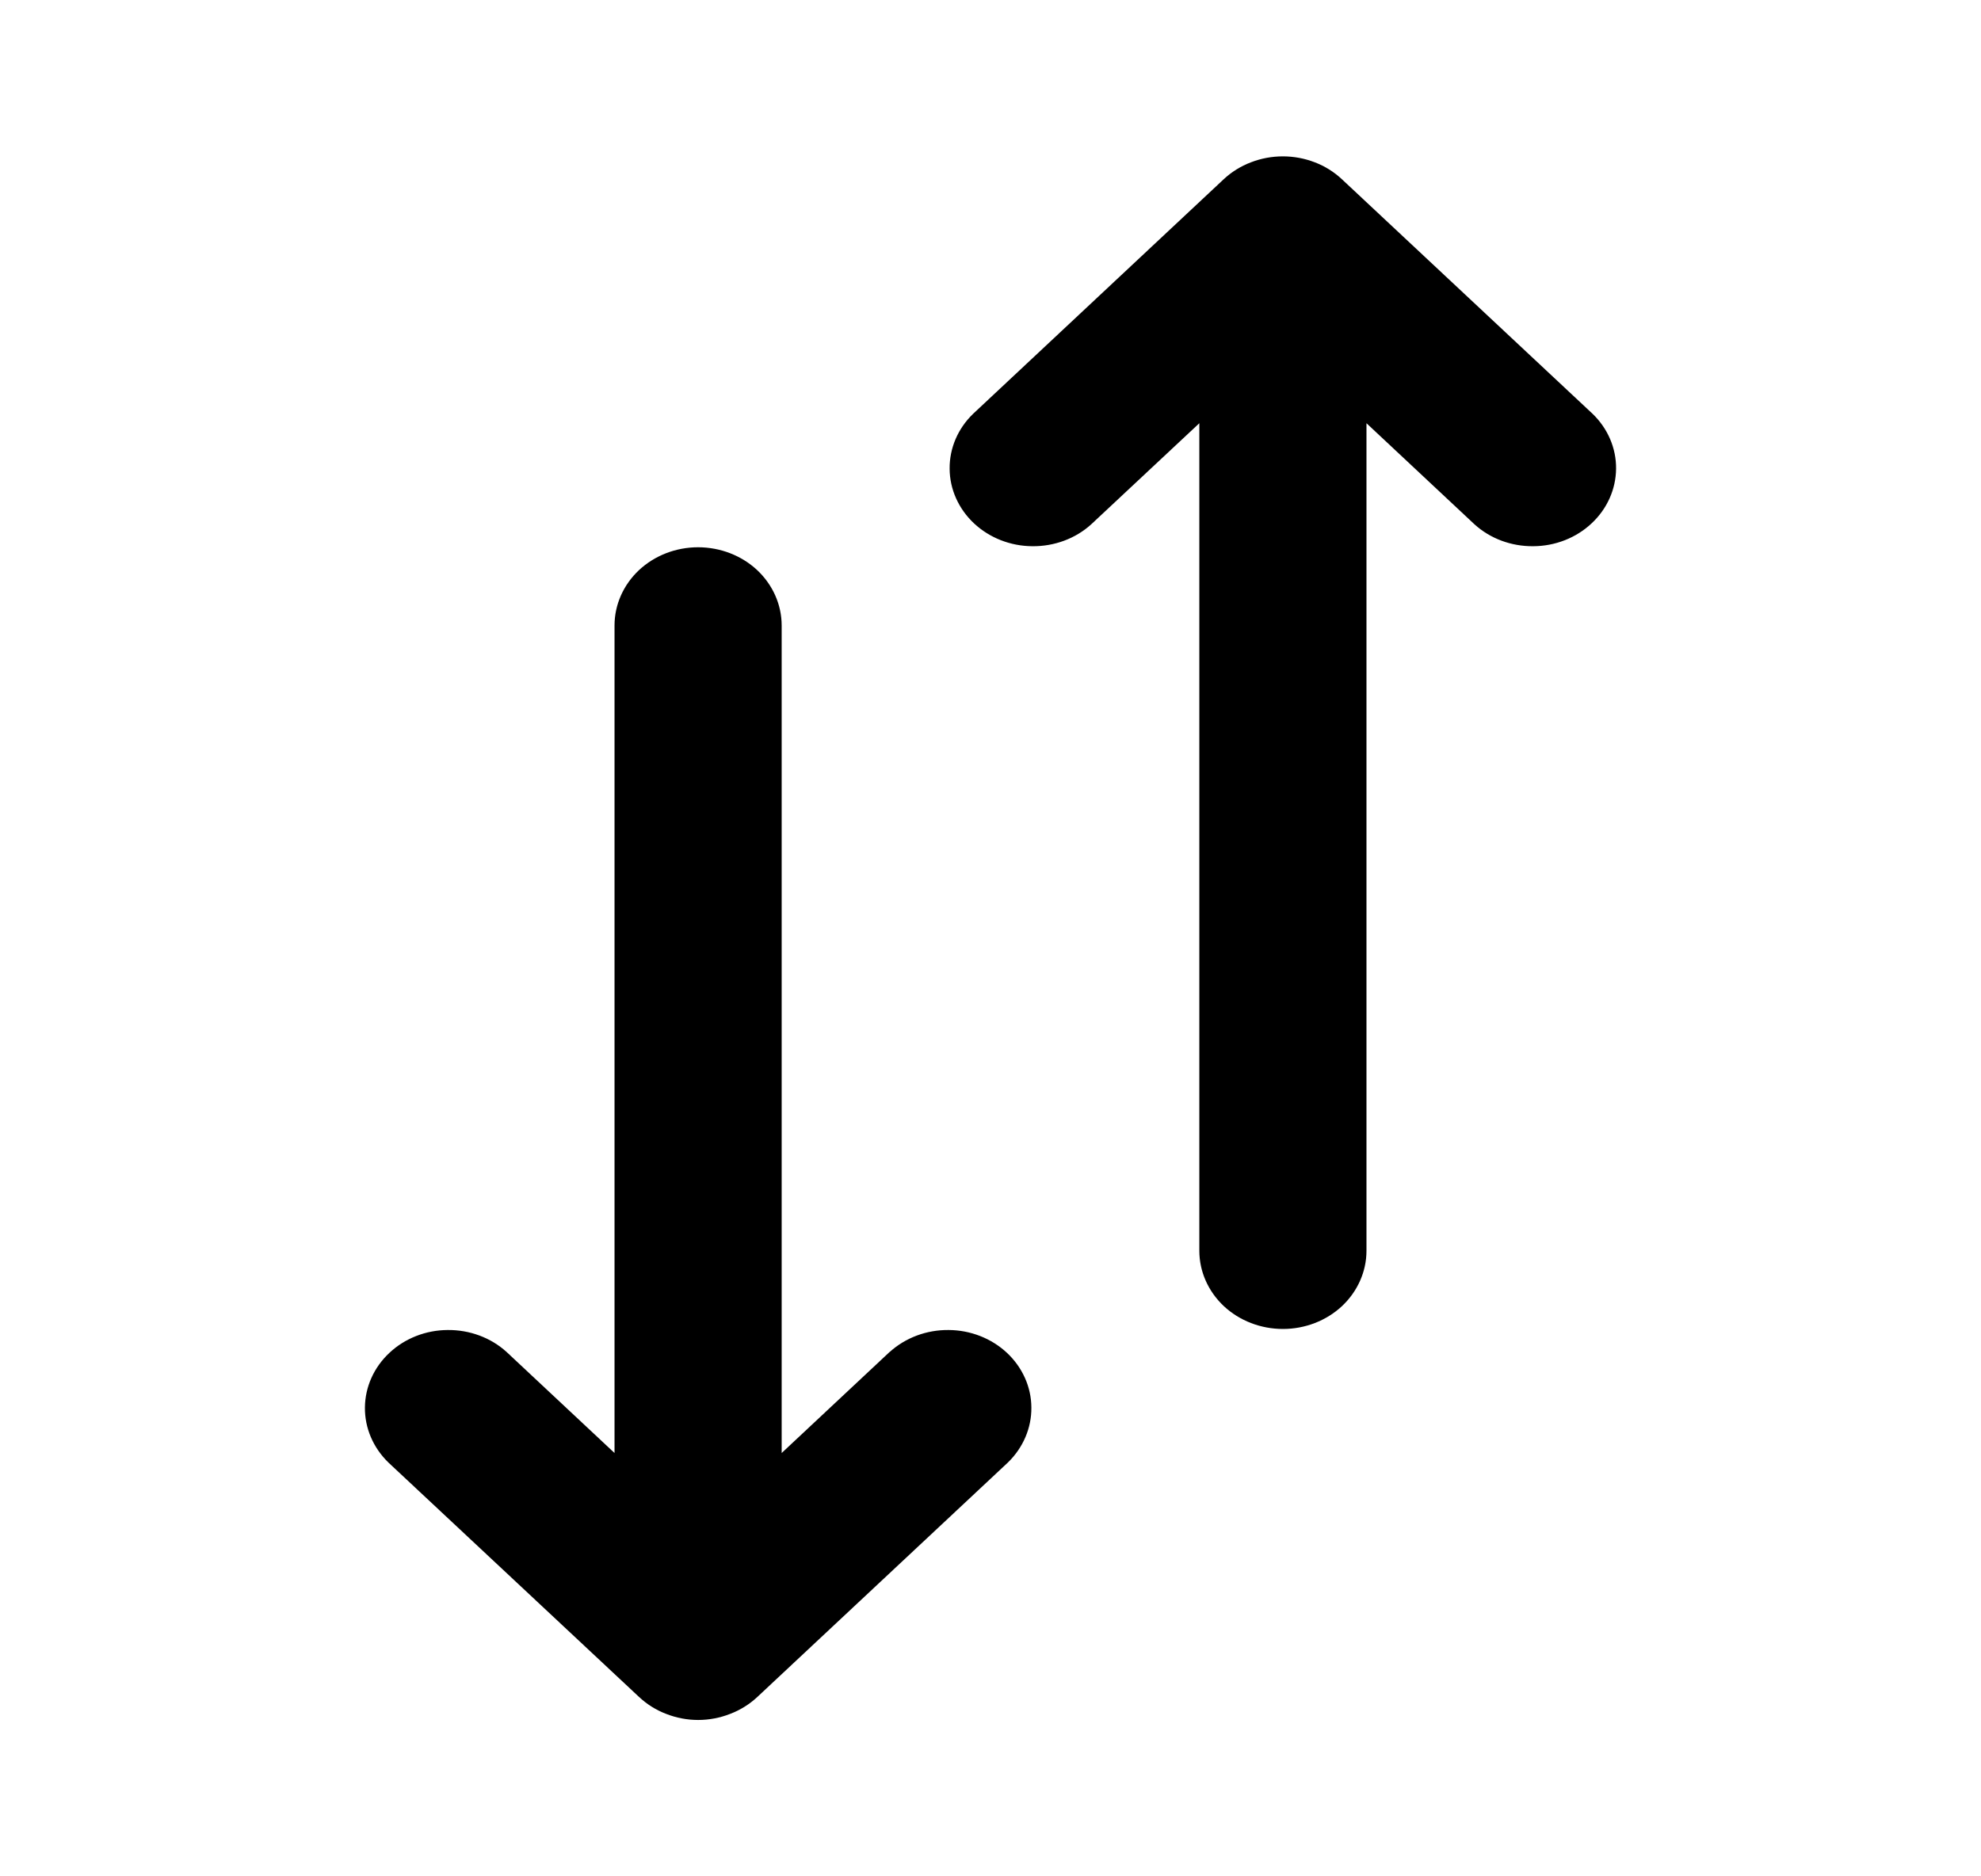
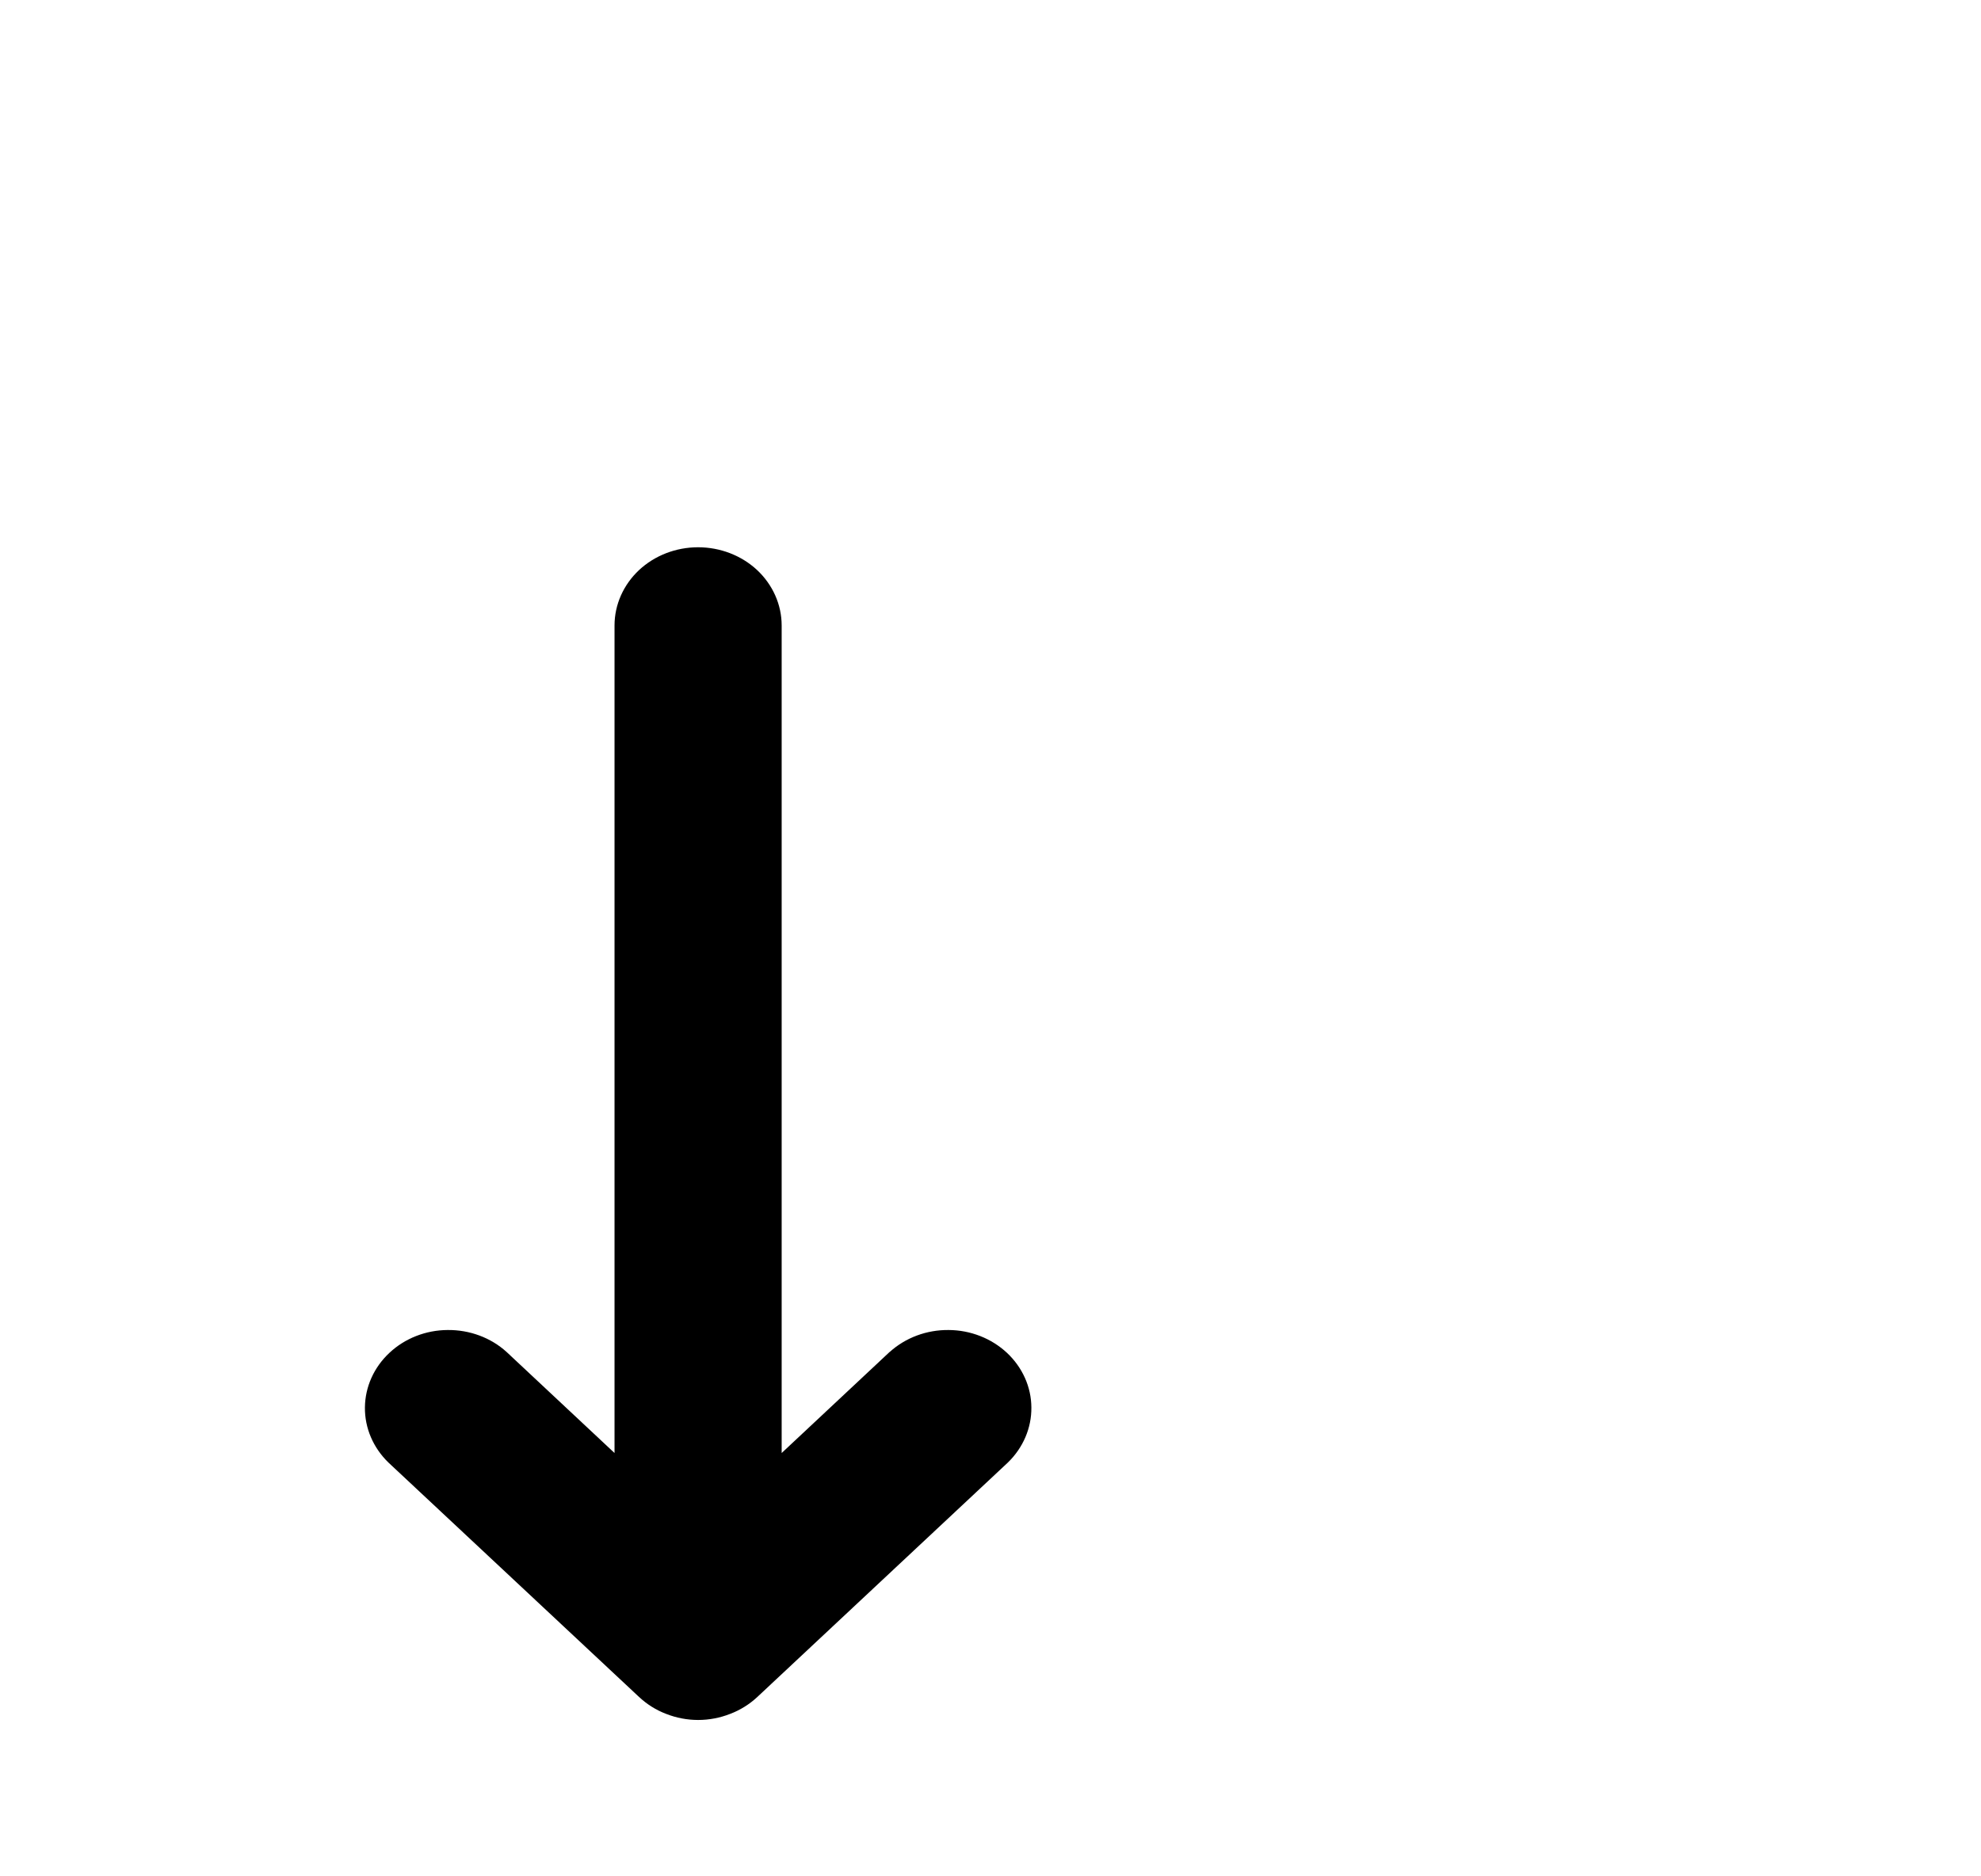
<svg xmlns="http://www.w3.org/2000/svg" width="19" height="18" viewBox="0 0 19 18" fill="none">
  <path d="M8.533 12.969L7.497 13.939V6C7.497 5.801 7.412 5.61 7.262 5.469C7.112 5.329 6.908 5.25 6.695 5.25C6.483 5.25 6.279 5.329 6.129 5.469C5.979 5.61 5.894 5.801 5.894 6V13.939L4.858 12.969C4.707 12.832 4.504 12.757 4.294 12.759C4.084 12.76 3.883 12.839 3.735 12.978C3.586 13.117 3.502 13.305 3.5 13.502C3.498 13.699 3.579 13.888 3.725 14.03L6.129 16.279C6.204 16.349 6.292 16.405 6.39 16.442C6.487 16.48 6.591 16.5 6.696 16.5C6.801 16.5 6.905 16.48 7.002 16.442C7.1 16.405 7.189 16.349 7.264 16.279L9.667 14.03C9.813 13.888 9.894 13.699 9.892 13.502C9.891 13.305 9.806 13.117 9.658 12.978C9.509 12.839 9.308 12.76 9.098 12.759C8.888 12.757 8.686 12.832 8.534 12.969H8.533Z" fill="black" />
-   <path d="M15.275 3.97L12.871 1.72C12.796 1.65 12.708 1.594 12.61 1.557C12.414 1.481 12.194 1.481 11.998 1.557C11.9 1.594 11.811 1.65 11.736 1.72L9.333 3.97C9.187 4.111 9.106 4.3 9.108 4.497C9.109 4.694 9.194 4.882 9.342 5.021C9.491 5.16 9.692 5.239 9.902 5.24C10.112 5.242 10.315 5.167 10.466 5.03L11.503 4.06V11.999C11.503 12.198 11.588 12.389 11.738 12.53C11.888 12.67 12.092 12.749 12.305 12.749C12.517 12.749 12.721 12.67 12.871 12.53C13.021 12.389 13.106 12.198 13.106 11.999V4.06L14.142 5.03C14.293 5.167 14.495 5.242 14.706 5.24C14.916 5.239 15.117 5.16 15.265 5.021C15.414 4.882 15.498 4.694 15.5 4.497C15.502 4.3 15.421 4.111 15.275 3.97Z" fill="black" />
</svg>